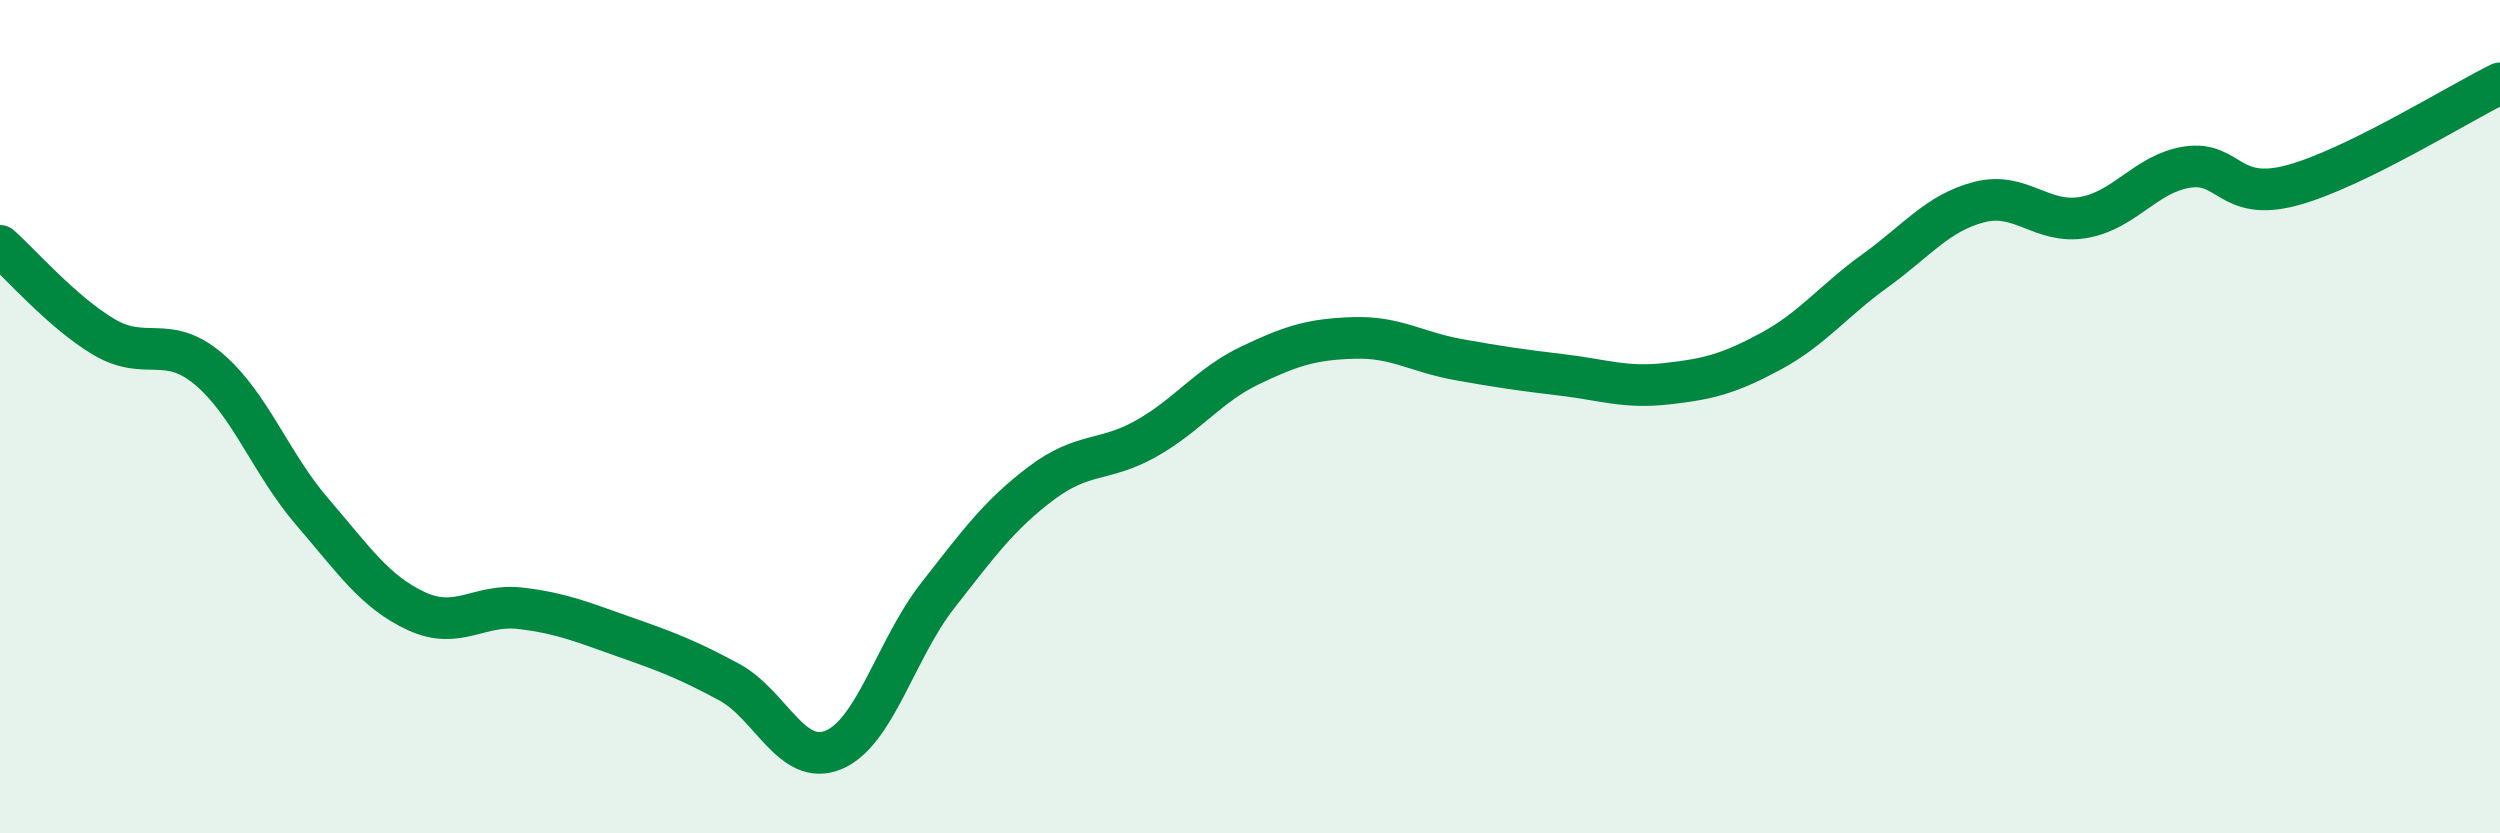
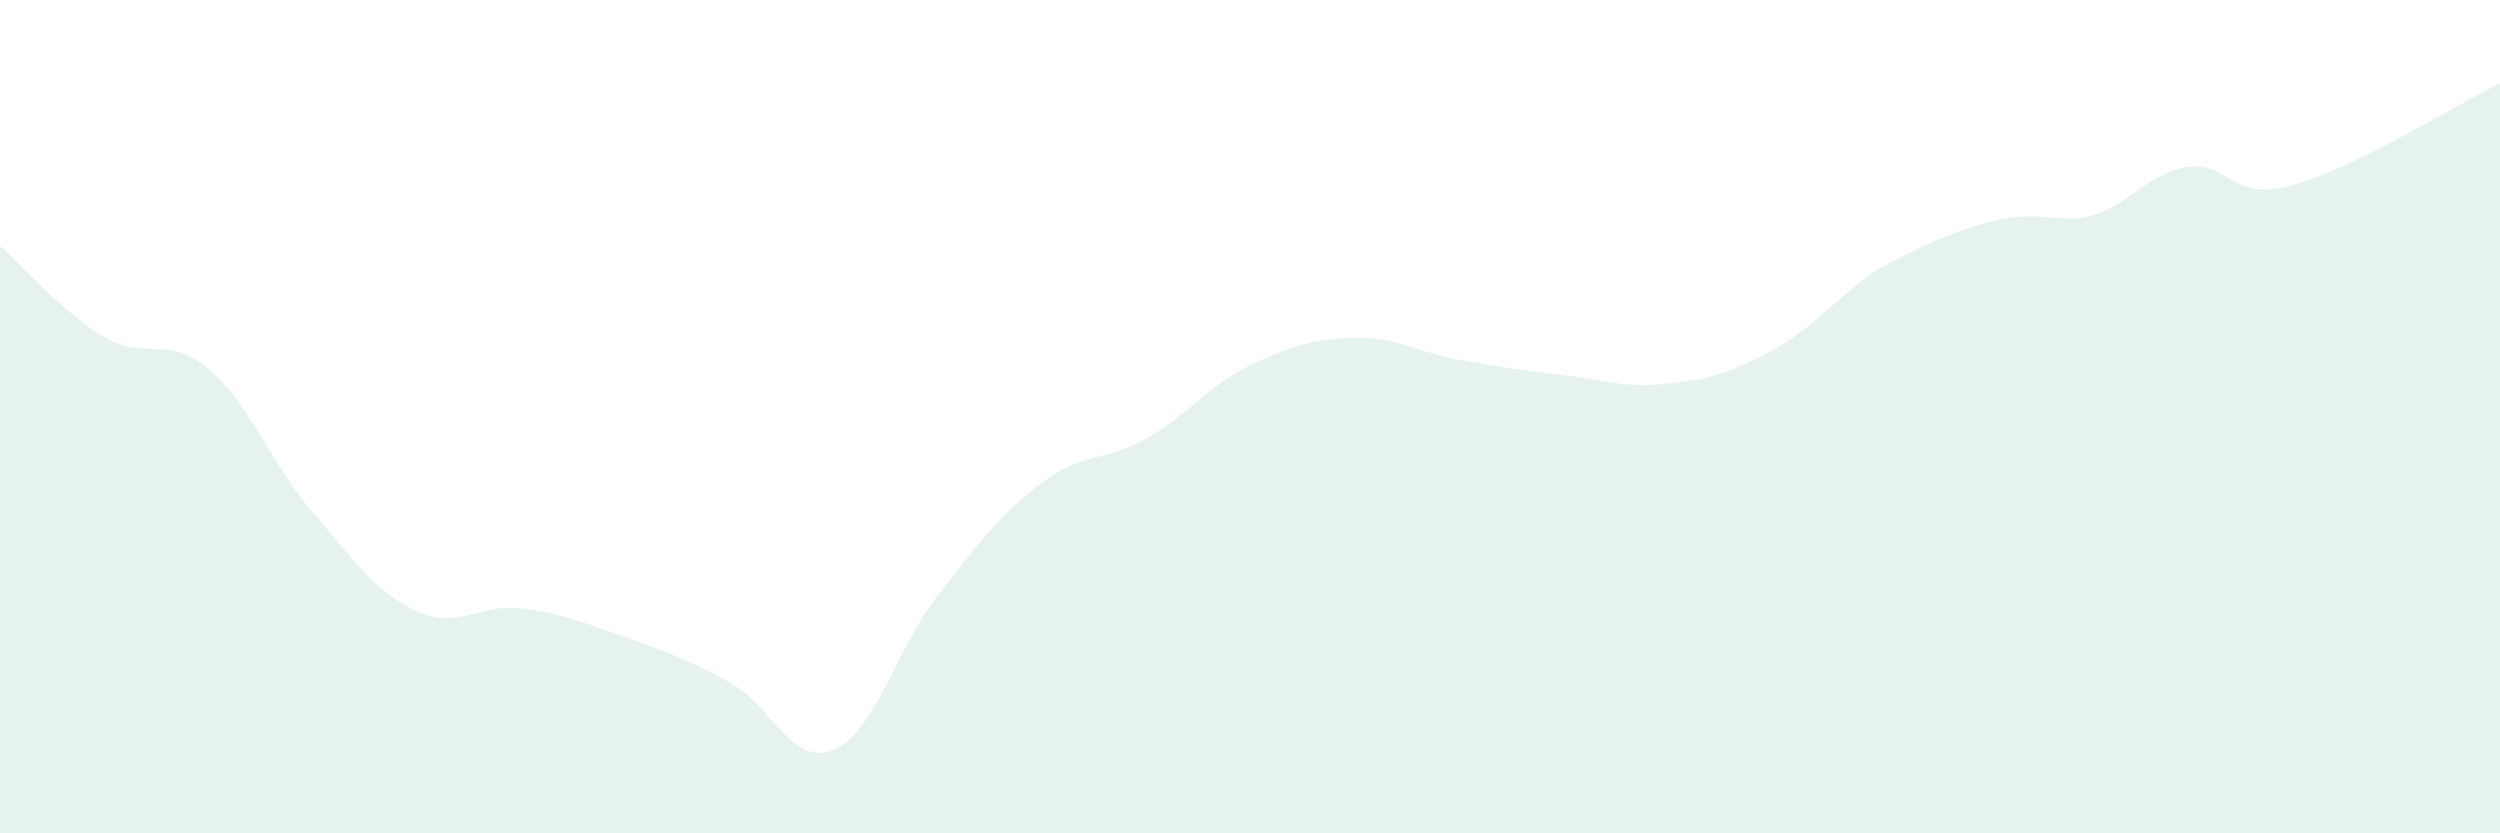
<svg xmlns="http://www.w3.org/2000/svg" width="60" height="20" viewBox="0 0 60 20">
-   <path d="M 0,5.9 C 0.5,6.34 1.5,7.5 2.5,8.09 C 3.5,8.68 4,8.01 5,8.85 C 6,9.69 6.5,11.13 7.5,12.29 C 8.5,13.45 9,14.21 10,14.67 C 11,15.13 11.5,14.48 12.5,14.6 C 13.5,14.72 14,14.94 15,15.29 C 16,15.64 16.5,15.83 17.5,16.37 C 18.5,16.91 19,18.41 20,18 C 21,17.59 21.5,15.58 22.5,14.3 C 23.5,13.02 24,12.34 25,11.59 C 26,10.84 26.5,11.09 27.5,10.53 C 28.5,9.97 29,9.25 30,8.77 C 31,8.29 31.5,8.14 32.5,8.11 C 33.5,8.08 34,8.45 35,8.63 C 36,8.81 36.5,8.88 37.5,9 C 38.5,9.12 39,9.32 40,9.21 C 41,9.1 41.5,8.97 42.5,8.43 C 43.5,7.89 44,7.22 45,6.5 C 46,5.78 46.5,5.11 47.5,4.85 C 48.5,4.59 49,5.39 50,5.22 C 51,5.05 51.5,4.16 52.5,4.01 C 53.5,3.86 53.5,4.85 55,4.45 C 56.5,4.05 59,2.49 60,2L60 20L0 20Z" fill="#008740" opacity="0.1" stroke-linecap="round" stroke-linejoin="round" />
-   <path d="M 0,5.9 C 0.5,6.34 1.5,7.5 2.5,8.09 C 3.5,8.68 4,8.01 5,8.85 C 6,9.69 6.5,11.13 7.5,12.29 C 8.5,13.45 9,14.21 10,14.67 C 11,15.13 11.5,14.48 12.5,14.6 C 13.5,14.72 14,14.94 15,15.29 C 16,15.64 16.5,15.83 17.5,16.37 C 18.5,16.91 19,18.41 20,18 C 21,17.59 21.5,15.58 22.5,14.3 C 23.5,13.02 24,12.34 25,11.59 C 26,10.84 26.5,11.09 27.5,10.53 C 28.5,9.97 29,9.25 30,8.77 C 31,8.29 31.5,8.14 32.5,8.11 C 33.5,8.08 34,8.45 35,8.63 C 36,8.81 36.5,8.88 37.5,9 C 38.5,9.12 39,9.32 40,9.21 C 41,9.1 41.5,8.97 42.5,8.43 C 43.5,7.89 44,7.22 45,6.5 C 46,5.78 46.5,5.11 47.5,4.85 C 48.5,4.59 49,5.39 50,5.22 C 51,5.05 51.5,4.16 52.5,4.01 C 53.5,3.86 53.5,4.85 55,4.45 C 56.5,4.05 59,2.49 60,2" stroke="#008740" stroke-width="1" fill="none" stroke-linecap="round" stroke-linejoin="round" />
+   <path d="M 0,5.9 C 0.5,6.34 1.5,7.5 2.5,8.09 C 3.5,8.68 4,8.01 5,8.85 C 6,9.69 6.5,11.13 7.5,12.29 C 8.5,13.45 9,14.21 10,14.67 C 11,15.13 11.5,14.48 12.5,14.6 C 13.5,14.72 14,14.94 15,15.29 C 16,15.64 16.5,15.83 17.5,16.37 C 18.5,16.91 19,18.41 20,18 C 21,17.59 21.5,15.58 22.5,14.3 C 23.5,13.02 24,12.34 25,11.59 C 26,10.84 26.5,11.09 27.5,10.53 C 28.5,9.97 29,9.25 30,8.77 C 31,8.29 31.5,8.14 32.5,8.11 C 33.5,8.08 34,8.45 35,8.63 C 36,8.81 36.5,8.88 37.5,9 C 38.5,9.12 39,9.32 40,9.21 C 41,9.1 41.5,8.97 42.5,8.43 C 43.5,7.89 44,7.22 45,6.5 C 48.5,4.59 49,5.39 50,5.22 C 51,5.05 51.5,4.16 52.5,4.01 C 53.5,3.86 53.5,4.85 55,4.45 C 56.5,4.05 59,2.49 60,2L60 20L0 20Z" fill="#008740" opacity="0.1" stroke-linecap="round" stroke-linejoin="round" />
</svg>